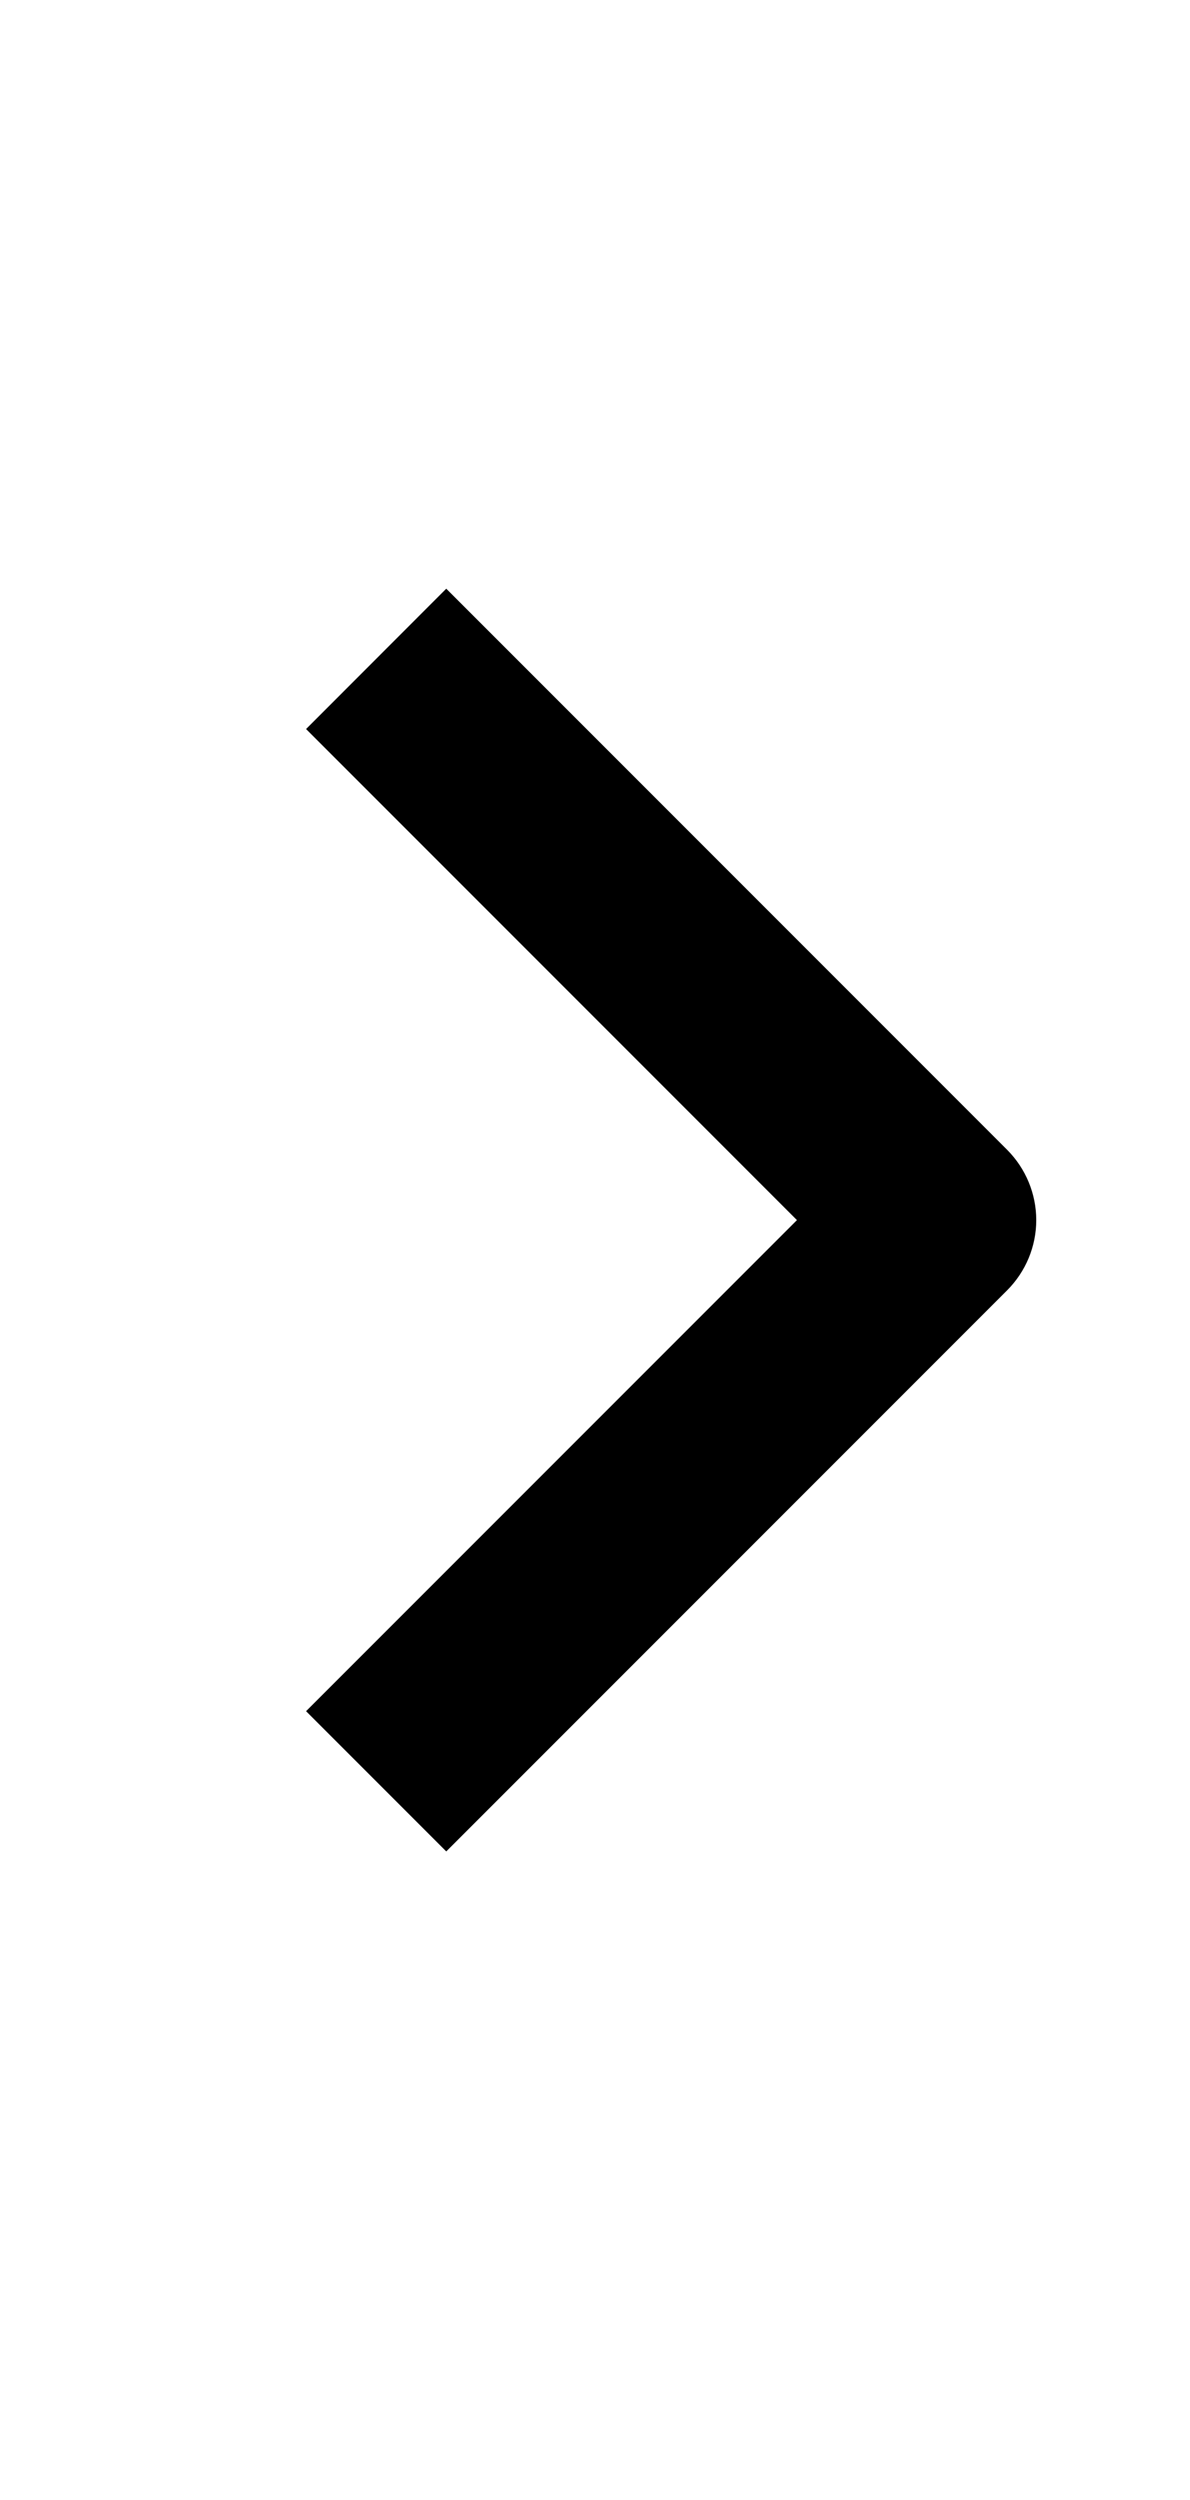
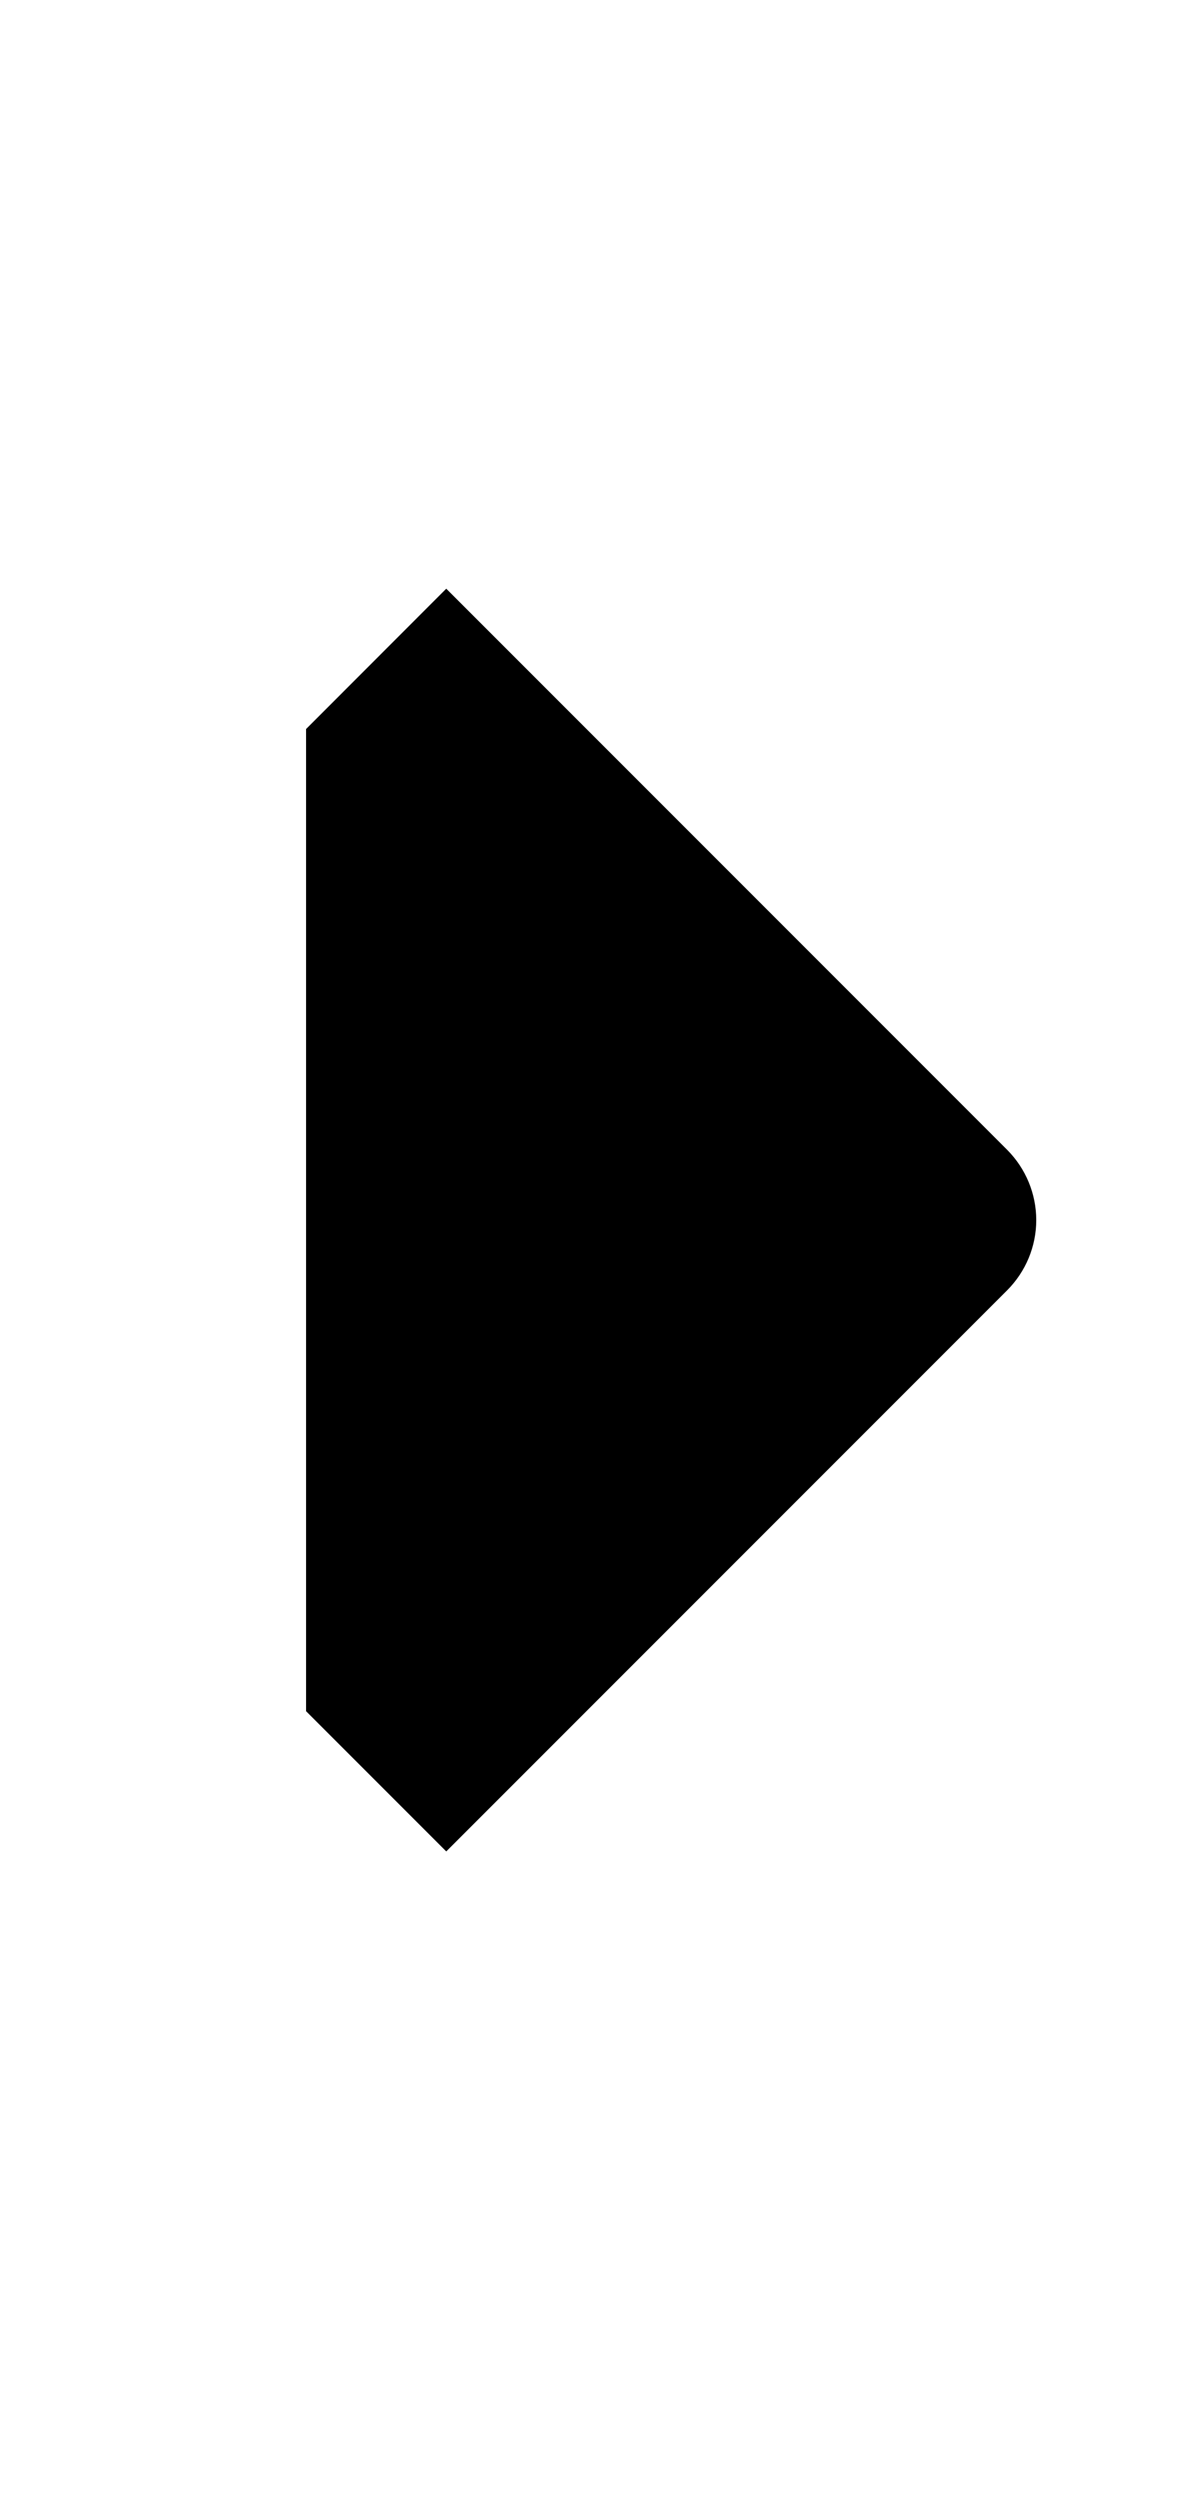
<svg xmlns="http://www.w3.org/2000/svg" width="10" height="21" viewBox="0 0 10 21" fill="none">
-   <path fill-rule="evenodd" clip-rule="evenodd" d="M8.464 10.838L3.75 15.552L2.572 14.374L6.697 10.249L2.572 6.124L3.75 4.945L8.464 9.659C8.62 9.816 8.708 10.028 8.708 10.249C8.708 10.47 8.62 10.681 8.464 10.838Z" fill="black" />
+   <path fill-rule="evenodd" clip-rule="evenodd" d="M8.464 10.838L3.75 15.552L2.572 14.374L2.572 6.124L3.75 4.945L8.464 9.659C8.62 9.816 8.708 10.028 8.708 10.249C8.708 10.47 8.62 10.681 8.464 10.838Z" fill="black" />
</svg>